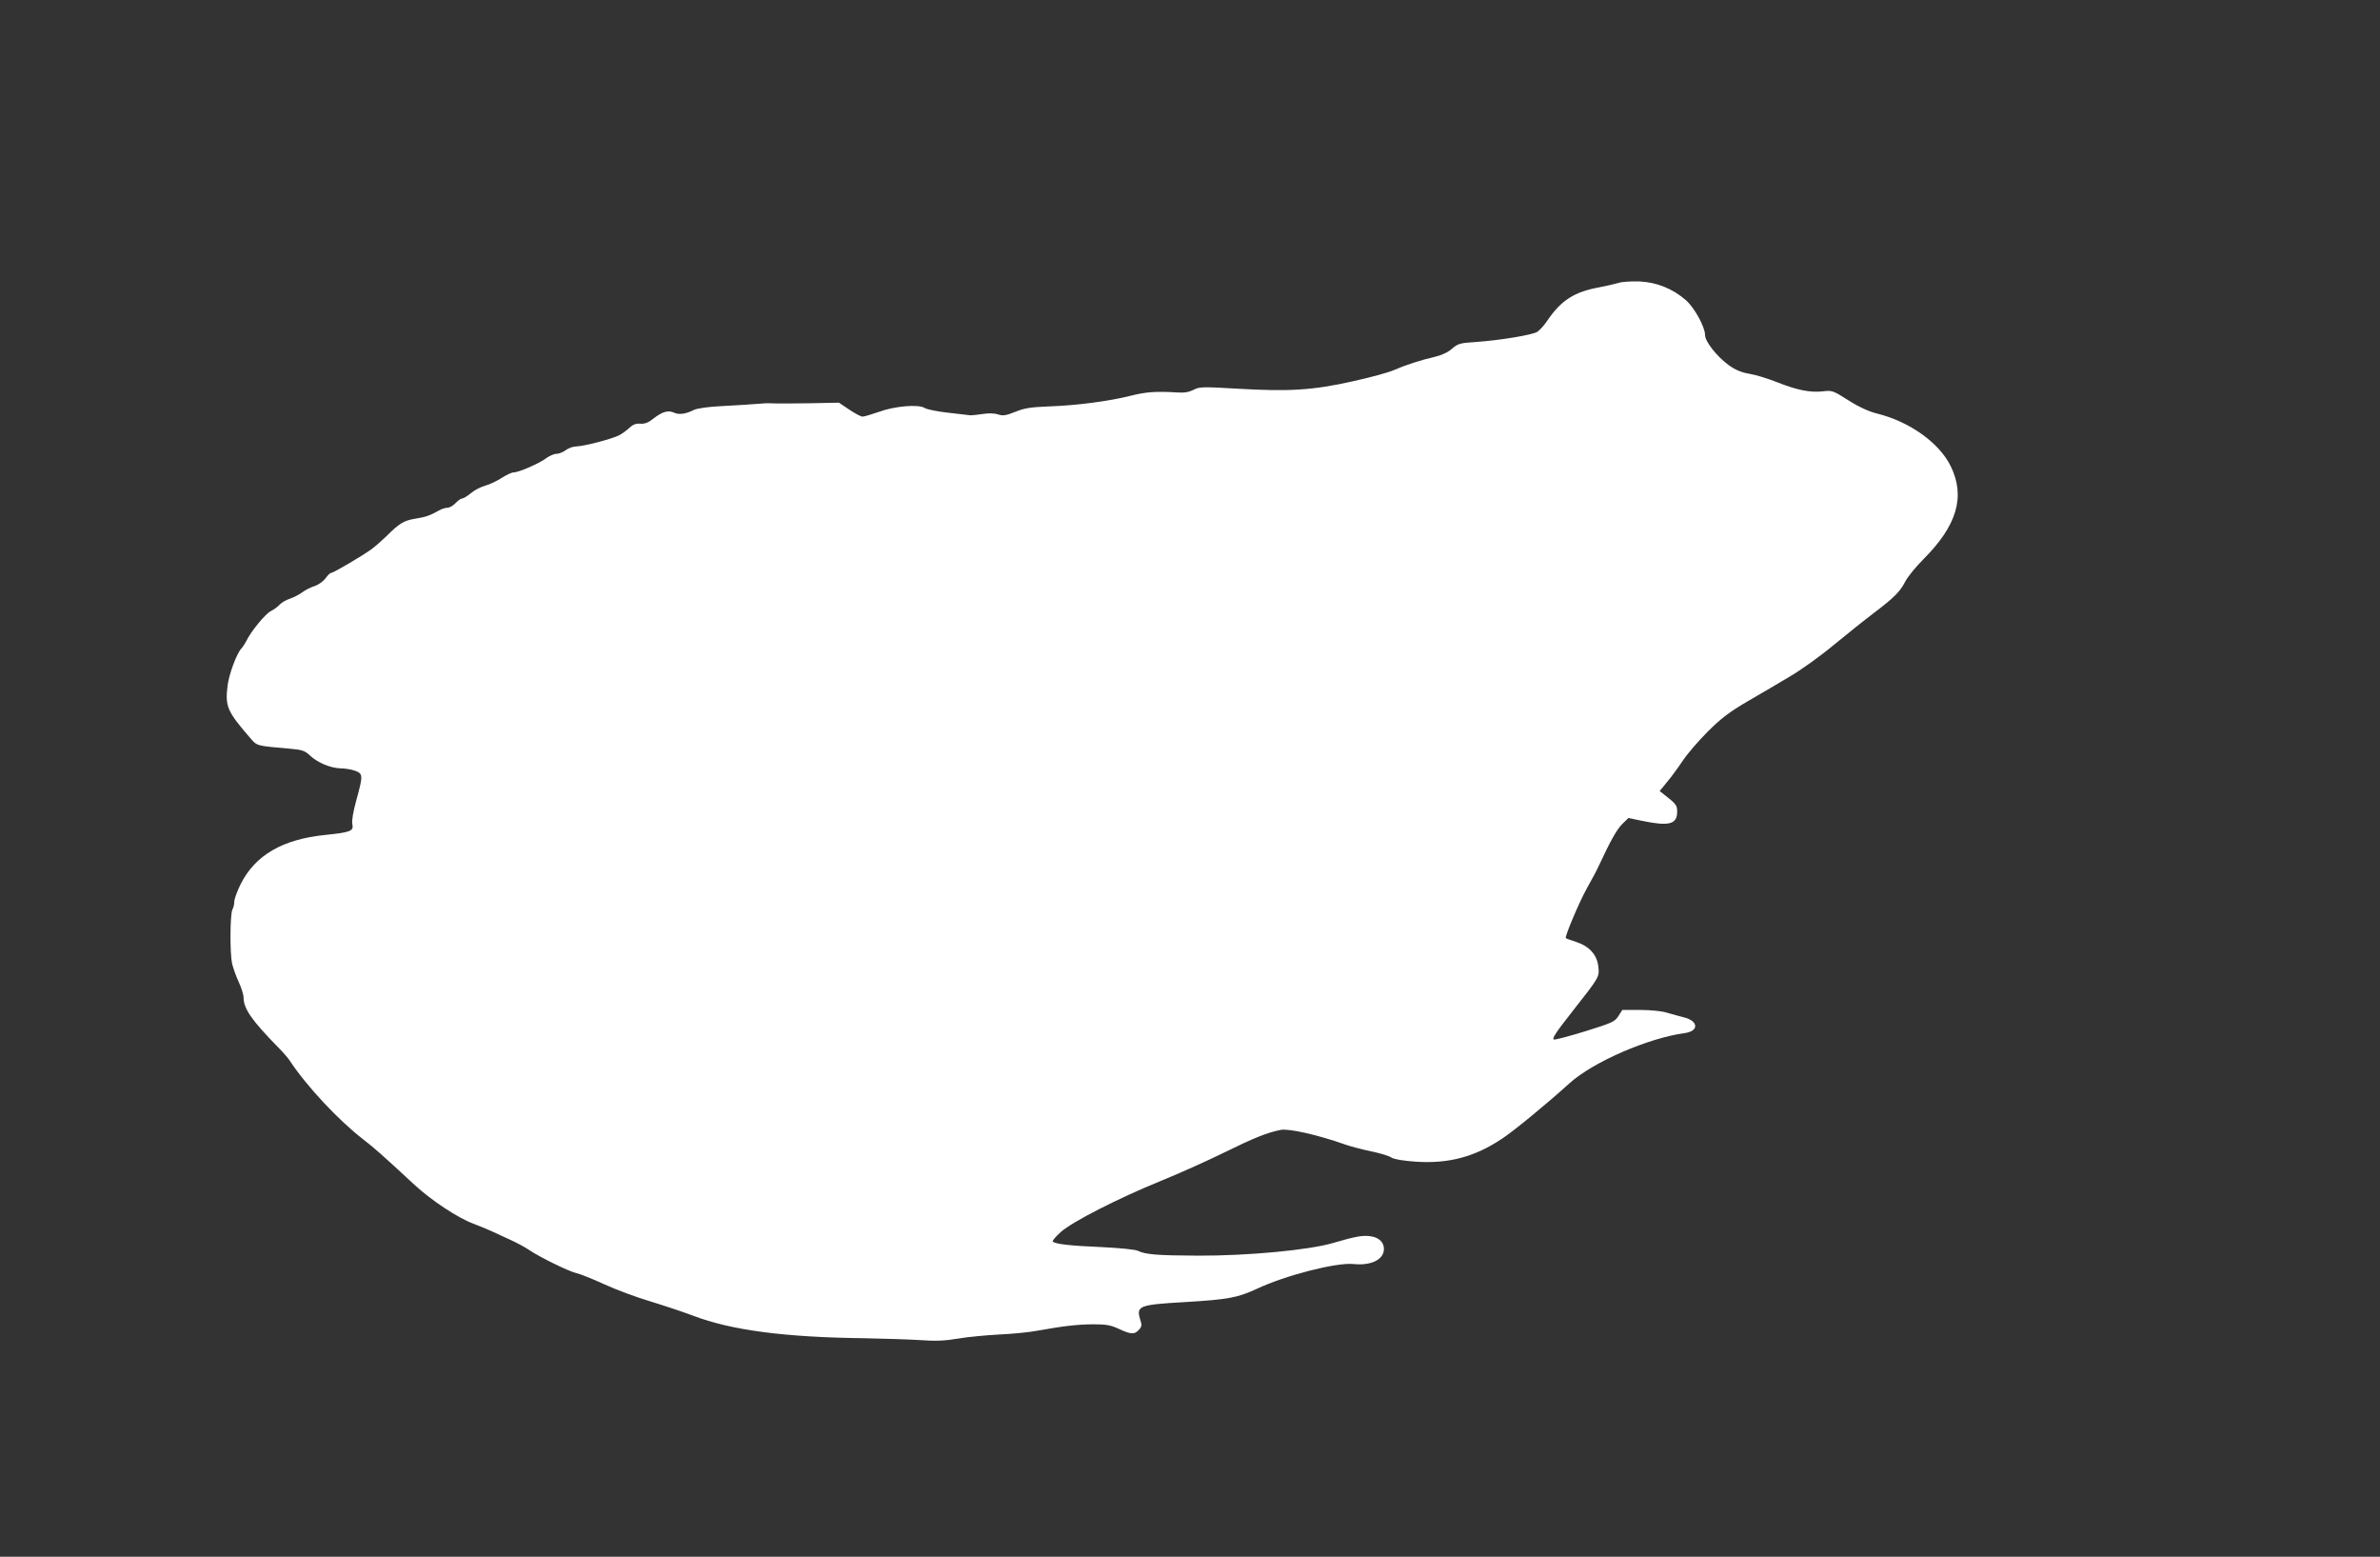
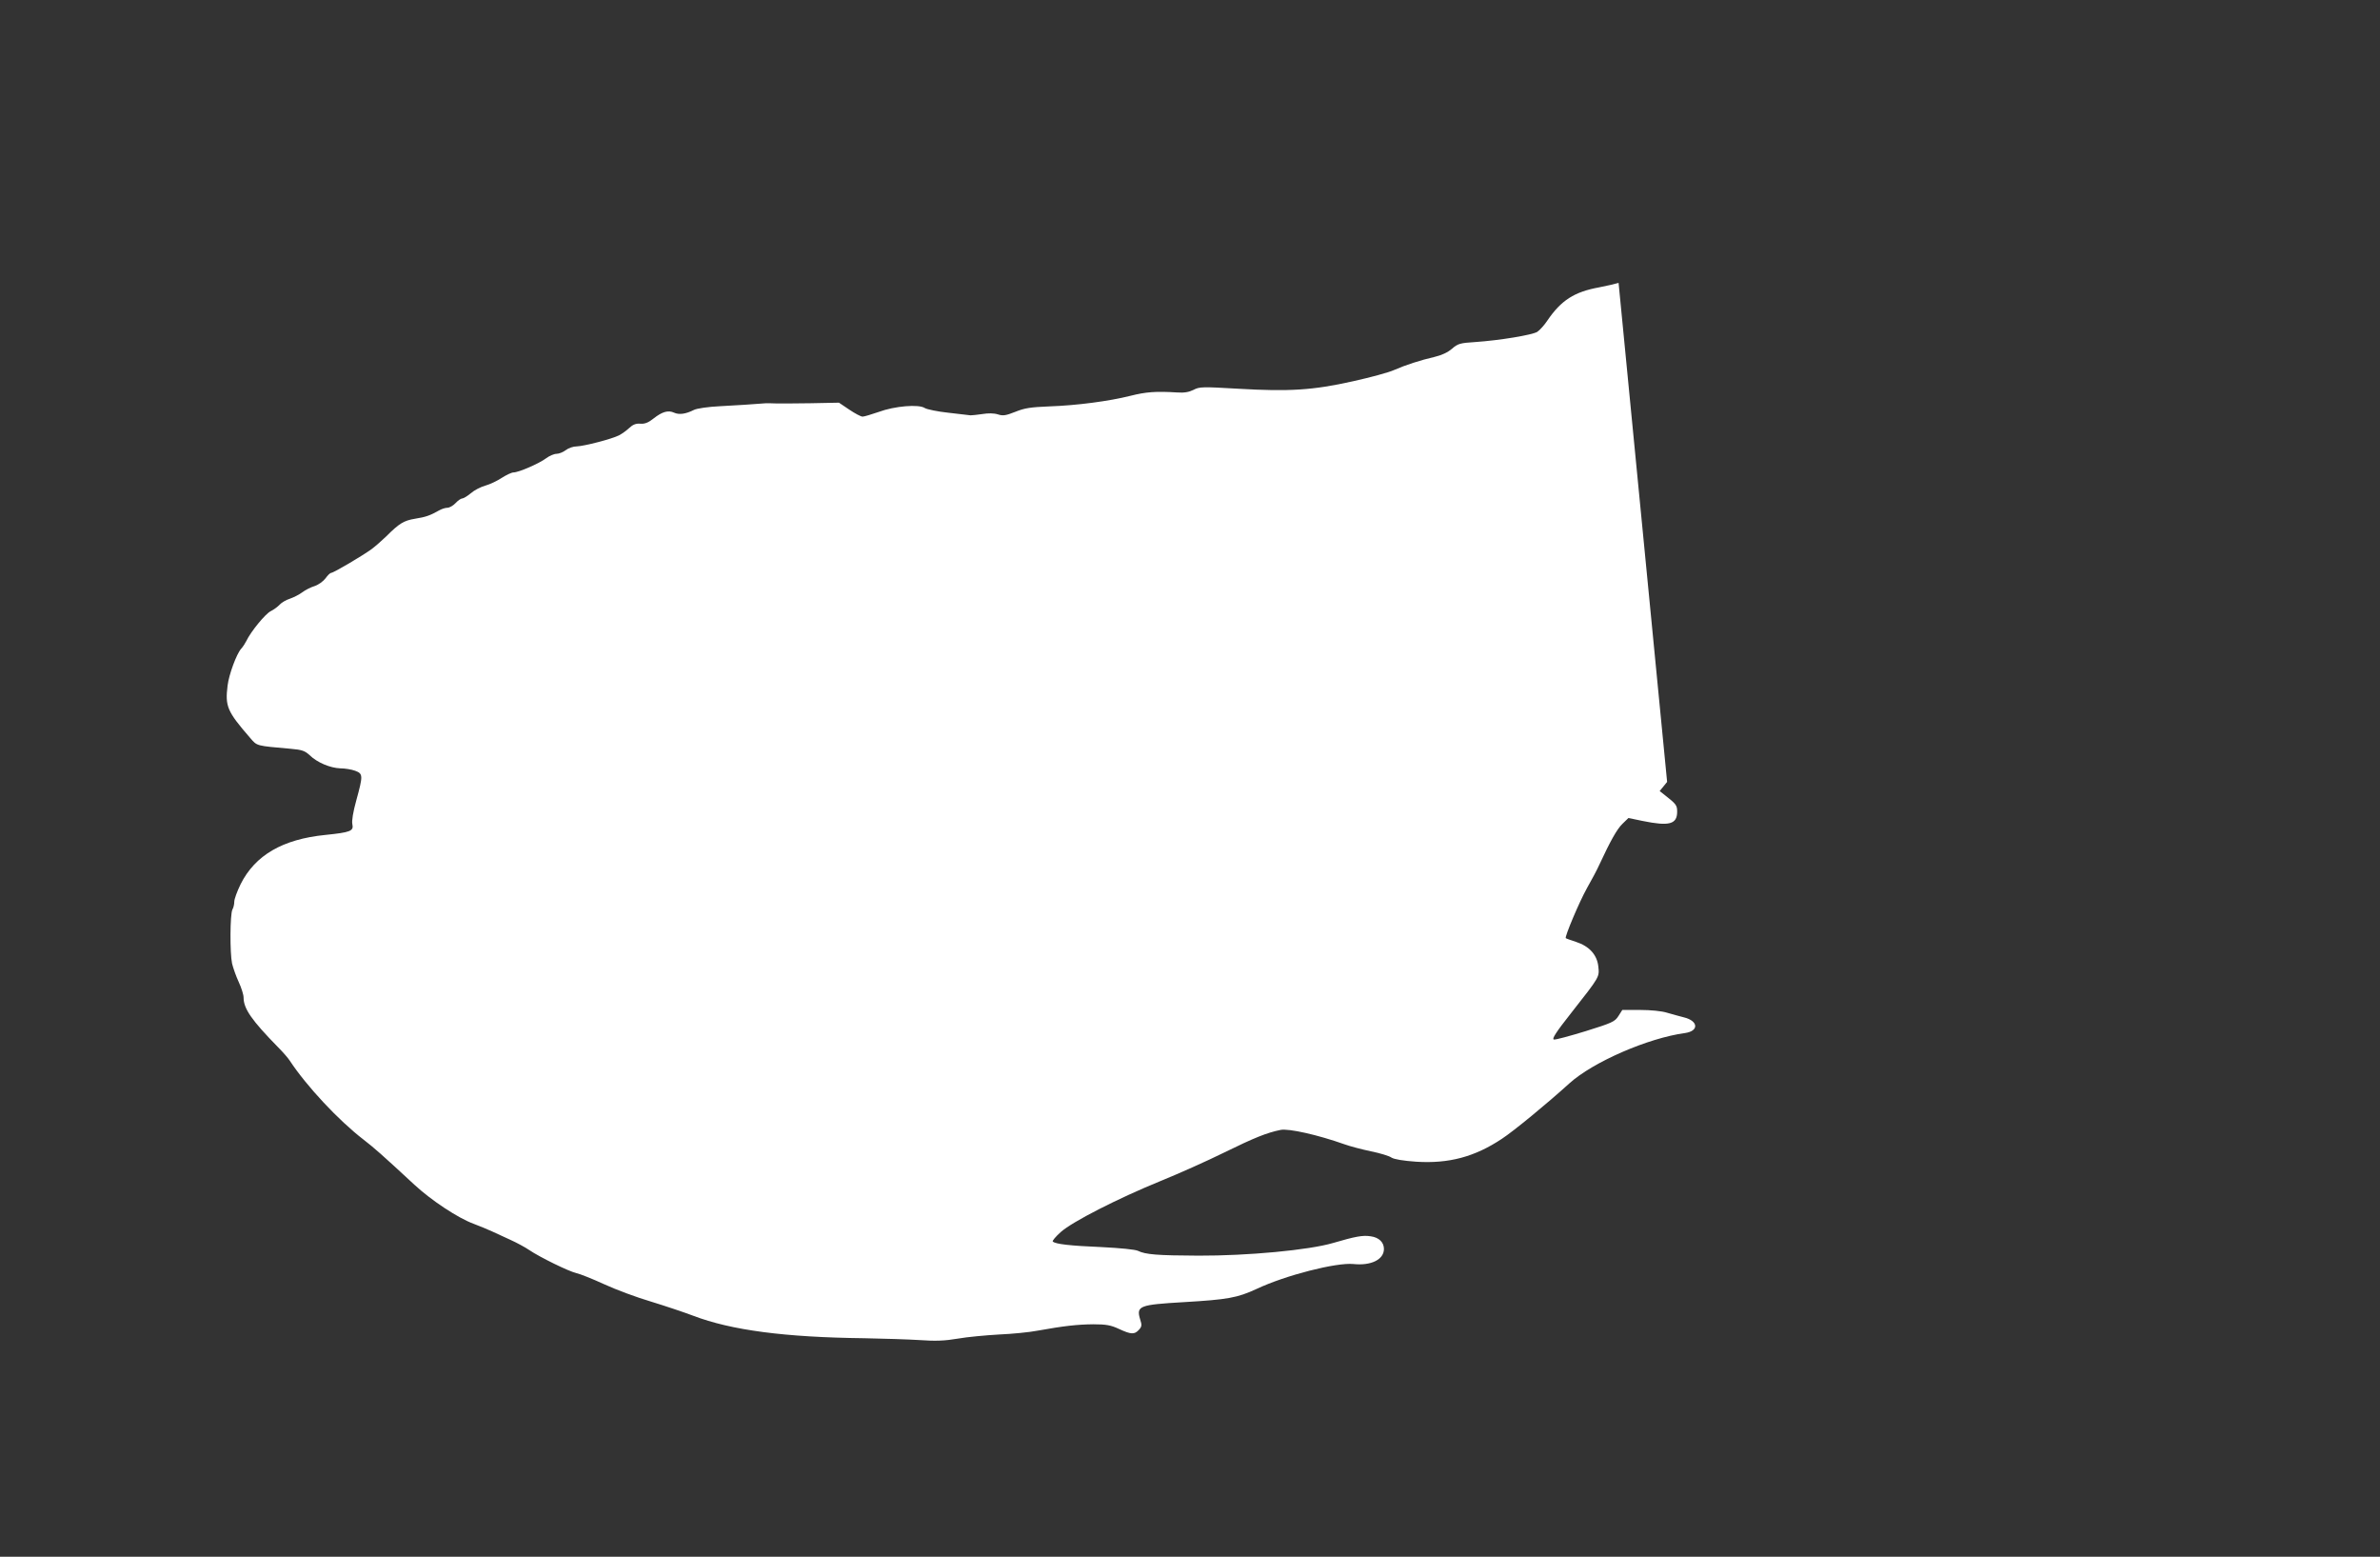
<svg xmlns="http://www.w3.org/2000/svg" version="1.0" width="1280pt" height="837pt" viewBox="0 0 1280 837" preserveAspectRatio="xMidYMid meet">
  <rect x="0" y="0" width="1280" height="837" fill="#333333" stroke="none" />
  <g transform="translate(0,837) scale(0.1,-0.1)" fill="#ffffff" stroke="none">
-     <path d="M8705 6849 c-16 -5 -64 -16 -105 -24 -133 -24 -204 -70 -277 -177 -17 -26 -42 -53 -55 -62 -27 -17 -202 -46 -334 -55 -82 -5 -94 -9 -125 -36 -23 -20 -56 -35 -94 -44 -74 -17 -155 -43 -219 -71 -26 -12 -125 -39 -220 -60 -214 -48 -343 -56 -617 -40 -192 11 -208 11 -240 -6 -24 -12 -50 -17 -89 -14 -113 7 -167 3 -250 -18 -115 -29 -290 -52 -437 -57 -100 -4 -133 -9 -182 -29 -51 -20 -66 -23 -94 -14 -22 7 -53 7 -83 2 -27 -4 -56 -7 -64 -7 -8 1 -62 7 -120 14 -57 6 -114 18 -126 25 -32 22 -163 11 -249 -21 -38 -13 -77 -25 -86 -25 -9 0 -41 17 -72 38 l-55 37 -153 -3 c-85 -1 -170 -2 -189 -1 -19 1 -42 1 -50 1 -76 -6 -153 -11 -248 -16 -63 -3 -125 -12 -140 -20 -44 -22 -79 -27 -106 -15 -32 15 -64 6 -111 -31 -29 -23 -48 -30 -72 -28 -23 2 -40 -5 -60 -24 -15 -14 -39 -31 -53 -38 -37 -20 -190 -59 -228 -60 -19 0 -45 -9 -59 -20 -14 -11 -37 -20 -50 -20 -13 0 -39 -11 -56 -24 -37 -28 -148 -76 -175 -76 -10 0 -38 -13 -63 -29 -24 -16 -64 -35 -89 -42 -25 -7 -60 -25 -78 -41 -18 -15 -39 -28 -46 -28 -7 0 -23 -11 -36 -25 -13 -14 -33 -25 -44 -25 -12 0 -32 -7 -46 -15 -46 -26 -70 -35 -128 -44 -60 -10 -84 -24 -156 -96 -23 -22 -57 -52 -77 -67 -48 -35 -205 -128 -218 -128 -5 0 -19 -13 -30 -29 -12 -16 -38 -35 -59 -42 -20 -6 -50 -21 -67 -34 -16 -12 -46 -27 -66 -34 -20 -6 -45 -21 -55 -32 -10 -11 -32 -27 -48 -35 -29 -14 -108 -111 -131 -160 -6 -12 -18 -31 -28 -42 -25 -28 -66 -139 -73 -198 -14 -112 -2 -139 121 -281 39 -45 30 -42 220 -59 59 -5 75 -11 100 -34 41 -40 111 -69 165 -71 25 0 61 -6 80 -13 43 -16 43 -25 6 -160 -17 -61 -25 -110 -21 -127 8 -37 -9 -44 -145 -58 -230 -23 -378 -109 -456 -265 -19 -39 -34 -80 -34 -94 0 -13 -4 -32 -10 -42 -13 -25 -14 -233 -2 -290 6 -25 22 -70 36 -100 14 -30 26 -68 26 -83 0 -60 43 -122 186 -268 25 -25 53 -57 62 -71 90 -137 263 -322 397 -425 58 -45 96 -78 274 -243 91 -84 234 -179 319 -210 32 -12 75 -30 97 -40 22 -10 67 -31 100 -46 33 -15 78 -39 100 -54 59 -40 215 -116 255 -125 19 -4 87 -31 150 -60 63 -29 176 -71 251 -93 75 -23 177 -57 227 -76 205 -78 492 -116 922 -121 102 -2 235 -6 297 -10 84 -6 135 -4 205 8 51 9 150 18 220 22 70 3 164 12 210 21 140 25 209 33 298 34 70 0 95 -5 138 -25 65 -30 83 -31 107 -5 16 17 17 26 7 56 -22 73 -5 79 234 93 237 14 288 23 392 71 157 74 429 143 521 134 95 -10 164 24 164 81 0 36 -27 62 -71 68 -43 7 -83 -1 -203 -36 -129 -38 -459 -69 -724 -68 -222 1 -284 6 -325 26 -15 7 -94 15 -195 20 -168 7 -249 16 -263 30 -4 3 16 27 43 51 63 56 306 180 536 274 96 39 251 108 344 154 161 79 228 106 302 121 43 9 202 -27 343 -77 30 -11 95 -28 143 -38 49 -10 99 -25 111 -34 15 -9 62 -17 133 -22 175 -11 314 26 460 123 63 41 244 190 363 298 127 115 423 244 623 271 75 11 71 65 -6 84 -23 6 -64 17 -91 25 -28 9 -88 15 -145 15 l-96 0 -21 -33 c-19 -30 -35 -37 -176 -81 -85 -26 -162 -47 -171 -45 -12 3 11 39 94 144 154 196 151 191 145 249 -7 63 -49 109 -120 132 -28 9 -53 18 -55 20 -7 6 72 194 114 269 25 44 55 100 66 125 60 129 95 192 125 221 l32 31 77 -16 c142 -29 185 -18 185 50 0 34 -5 41 -65 88 l-29 23 40 49 c23 27 60 78 84 114 24 36 84 106 134 156 72 72 117 106 216 164 69 40 172 100 228 134 57 33 163 109 235 169 73 60 168 136 212 169 113 86 143 116 171 170 13 26 57 80 99 122 181 181 226 337 146 500 -61 125 -221 239 -394 282 -45 11 -98 35 -155 71 -83 53 -89 55 -138 49 -68 -8 -140 7 -244 48 -47 19 -114 40 -150 46 -47 8 -78 22 -113 47 -65 48 -127 127 -127 162 0 43 -57 147 -103 187 -72 63 -159 97 -252 101 -44 1 -93 -2 -110 -8z" />
+     <path d="M8705 6849 c-16 -5 -64 -16 -105 -24 -133 -24 -204 -70 -277 -177 -17 -26 -42 -53 -55 -62 -27 -17 -202 -46 -334 -55 -82 -5 -94 -9 -125 -36 -23 -20 -56 -35 -94 -44 -74 -17 -155 -43 -219 -71 -26 -12 -125 -39 -220 -60 -214 -48 -343 -56 -617 -40 -192 11 -208 11 -240 -6 -24 -12 -50 -17 -89 -14 -113 7 -167 3 -250 -18 -115 -29 -290 -52 -437 -57 -100 -4 -133 -9 -182 -29 -51 -20 -66 -23 -94 -14 -22 7 -53 7 -83 2 -27 -4 -56 -7 -64 -7 -8 1 -62 7 -120 14 -57 6 -114 18 -126 25 -32 22 -163 11 -249 -21 -38 -13 -77 -25 -86 -25 -9 0 -41 17 -72 38 l-55 37 -153 -3 c-85 -1 -170 -2 -189 -1 -19 1 -42 1 -50 1 -76 -6 -153 -11 -248 -16 -63 -3 -125 -12 -140 -20 -44 -22 -79 -27 -106 -15 -32 15 -64 6 -111 -31 -29 -23 -48 -30 -72 -28 -23 2 -40 -5 -60 -24 -15 -14 -39 -31 -53 -38 -37 -20 -190 -59 -228 -60 -19 0 -45 -9 -59 -20 -14 -11 -37 -20 -50 -20 -13 0 -39 -11 -56 -24 -37 -28 -148 -76 -175 -76 -10 0 -38 -13 -63 -29 -24 -16 -64 -35 -89 -42 -25 -7 -60 -25 -78 -41 -18 -15 -39 -28 -46 -28 -7 0 -23 -11 -36 -25 -13 -14 -33 -25 -44 -25 -12 0 -32 -7 -46 -15 -46 -26 -70 -35 -128 -44 -60 -10 -84 -24 -156 -96 -23 -22 -57 -52 -77 -67 -48 -35 -205 -128 -218 -128 -5 0 -19 -13 -30 -29 -12 -16 -38 -35 -59 -42 -20 -6 -50 -21 -67 -34 -16 -12 -46 -27 -66 -34 -20 -6 -45 -21 -55 -32 -10 -11 -32 -27 -48 -35 -29 -14 -108 -111 -131 -160 -6 -12 -18 -31 -28 -42 -25 -28 -66 -139 -73 -198 -14 -112 -2 -139 121 -281 39 -45 30 -42 220 -59 59 -5 75 -11 100 -34 41 -40 111 -69 165 -71 25 0 61 -6 80 -13 43 -16 43 -25 6 -160 -17 -61 -25 -110 -21 -127 8 -37 -9 -44 -145 -58 -230 -23 -378 -109 -456 -265 -19 -39 -34 -80 -34 -94 0 -13 -4 -32 -10 -42 -13 -25 -14 -233 -2 -290 6 -25 22 -70 36 -100 14 -30 26 -68 26 -83 0 -60 43 -122 186 -268 25 -25 53 -57 62 -71 90 -137 263 -322 397 -425 58 -45 96 -78 274 -243 91 -84 234 -179 319 -210 32 -12 75 -30 97 -40 22 -10 67 -31 100 -46 33 -15 78 -39 100 -54 59 -40 215 -116 255 -125 19 -4 87 -31 150 -60 63 -29 176 -71 251 -93 75 -23 177 -57 227 -76 205 -78 492 -116 922 -121 102 -2 235 -6 297 -10 84 -6 135 -4 205 8 51 9 150 18 220 22 70 3 164 12 210 21 140 25 209 33 298 34 70 0 95 -5 138 -25 65 -30 83 -31 107 -5 16 17 17 26 7 56 -22 73 -5 79 234 93 237 14 288 23 392 71 157 74 429 143 521 134 95 -10 164 24 164 81 0 36 -27 62 -71 68 -43 7 -83 -1 -203 -36 -129 -38 -459 -69 -724 -68 -222 1 -284 6 -325 26 -15 7 -94 15 -195 20 -168 7 -249 16 -263 30 -4 3 16 27 43 51 63 56 306 180 536 274 96 39 251 108 344 154 161 79 228 106 302 121 43 9 202 -27 343 -77 30 -11 95 -28 143 -38 49 -10 99 -25 111 -34 15 -9 62 -17 133 -22 175 -11 314 26 460 123 63 41 244 190 363 298 127 115 423 244 623 271 75 11 71 65 -6 84 -23 6 -64 17 -91 25 -28 9 -88 15 -145 15 l-96 0 -21 -33 c-19 -30 -35 -37 -176 -81 -85 -26 -162 -47 -171 -45 -12 3 11 39 94 144 154 196 151 191 145 249 -7 63 -49 109 -120 132 -28 9 -53 18 -55 20 -7 6 72 194 114 269 25 44 55 100 66 125 60 129 95 192 125 221 l32 31 77 -16 c142 -29 185 -18 185 50 0 34 -5 41 -65 88 l-29 23 40 49 z" />
  </g>
</svg>